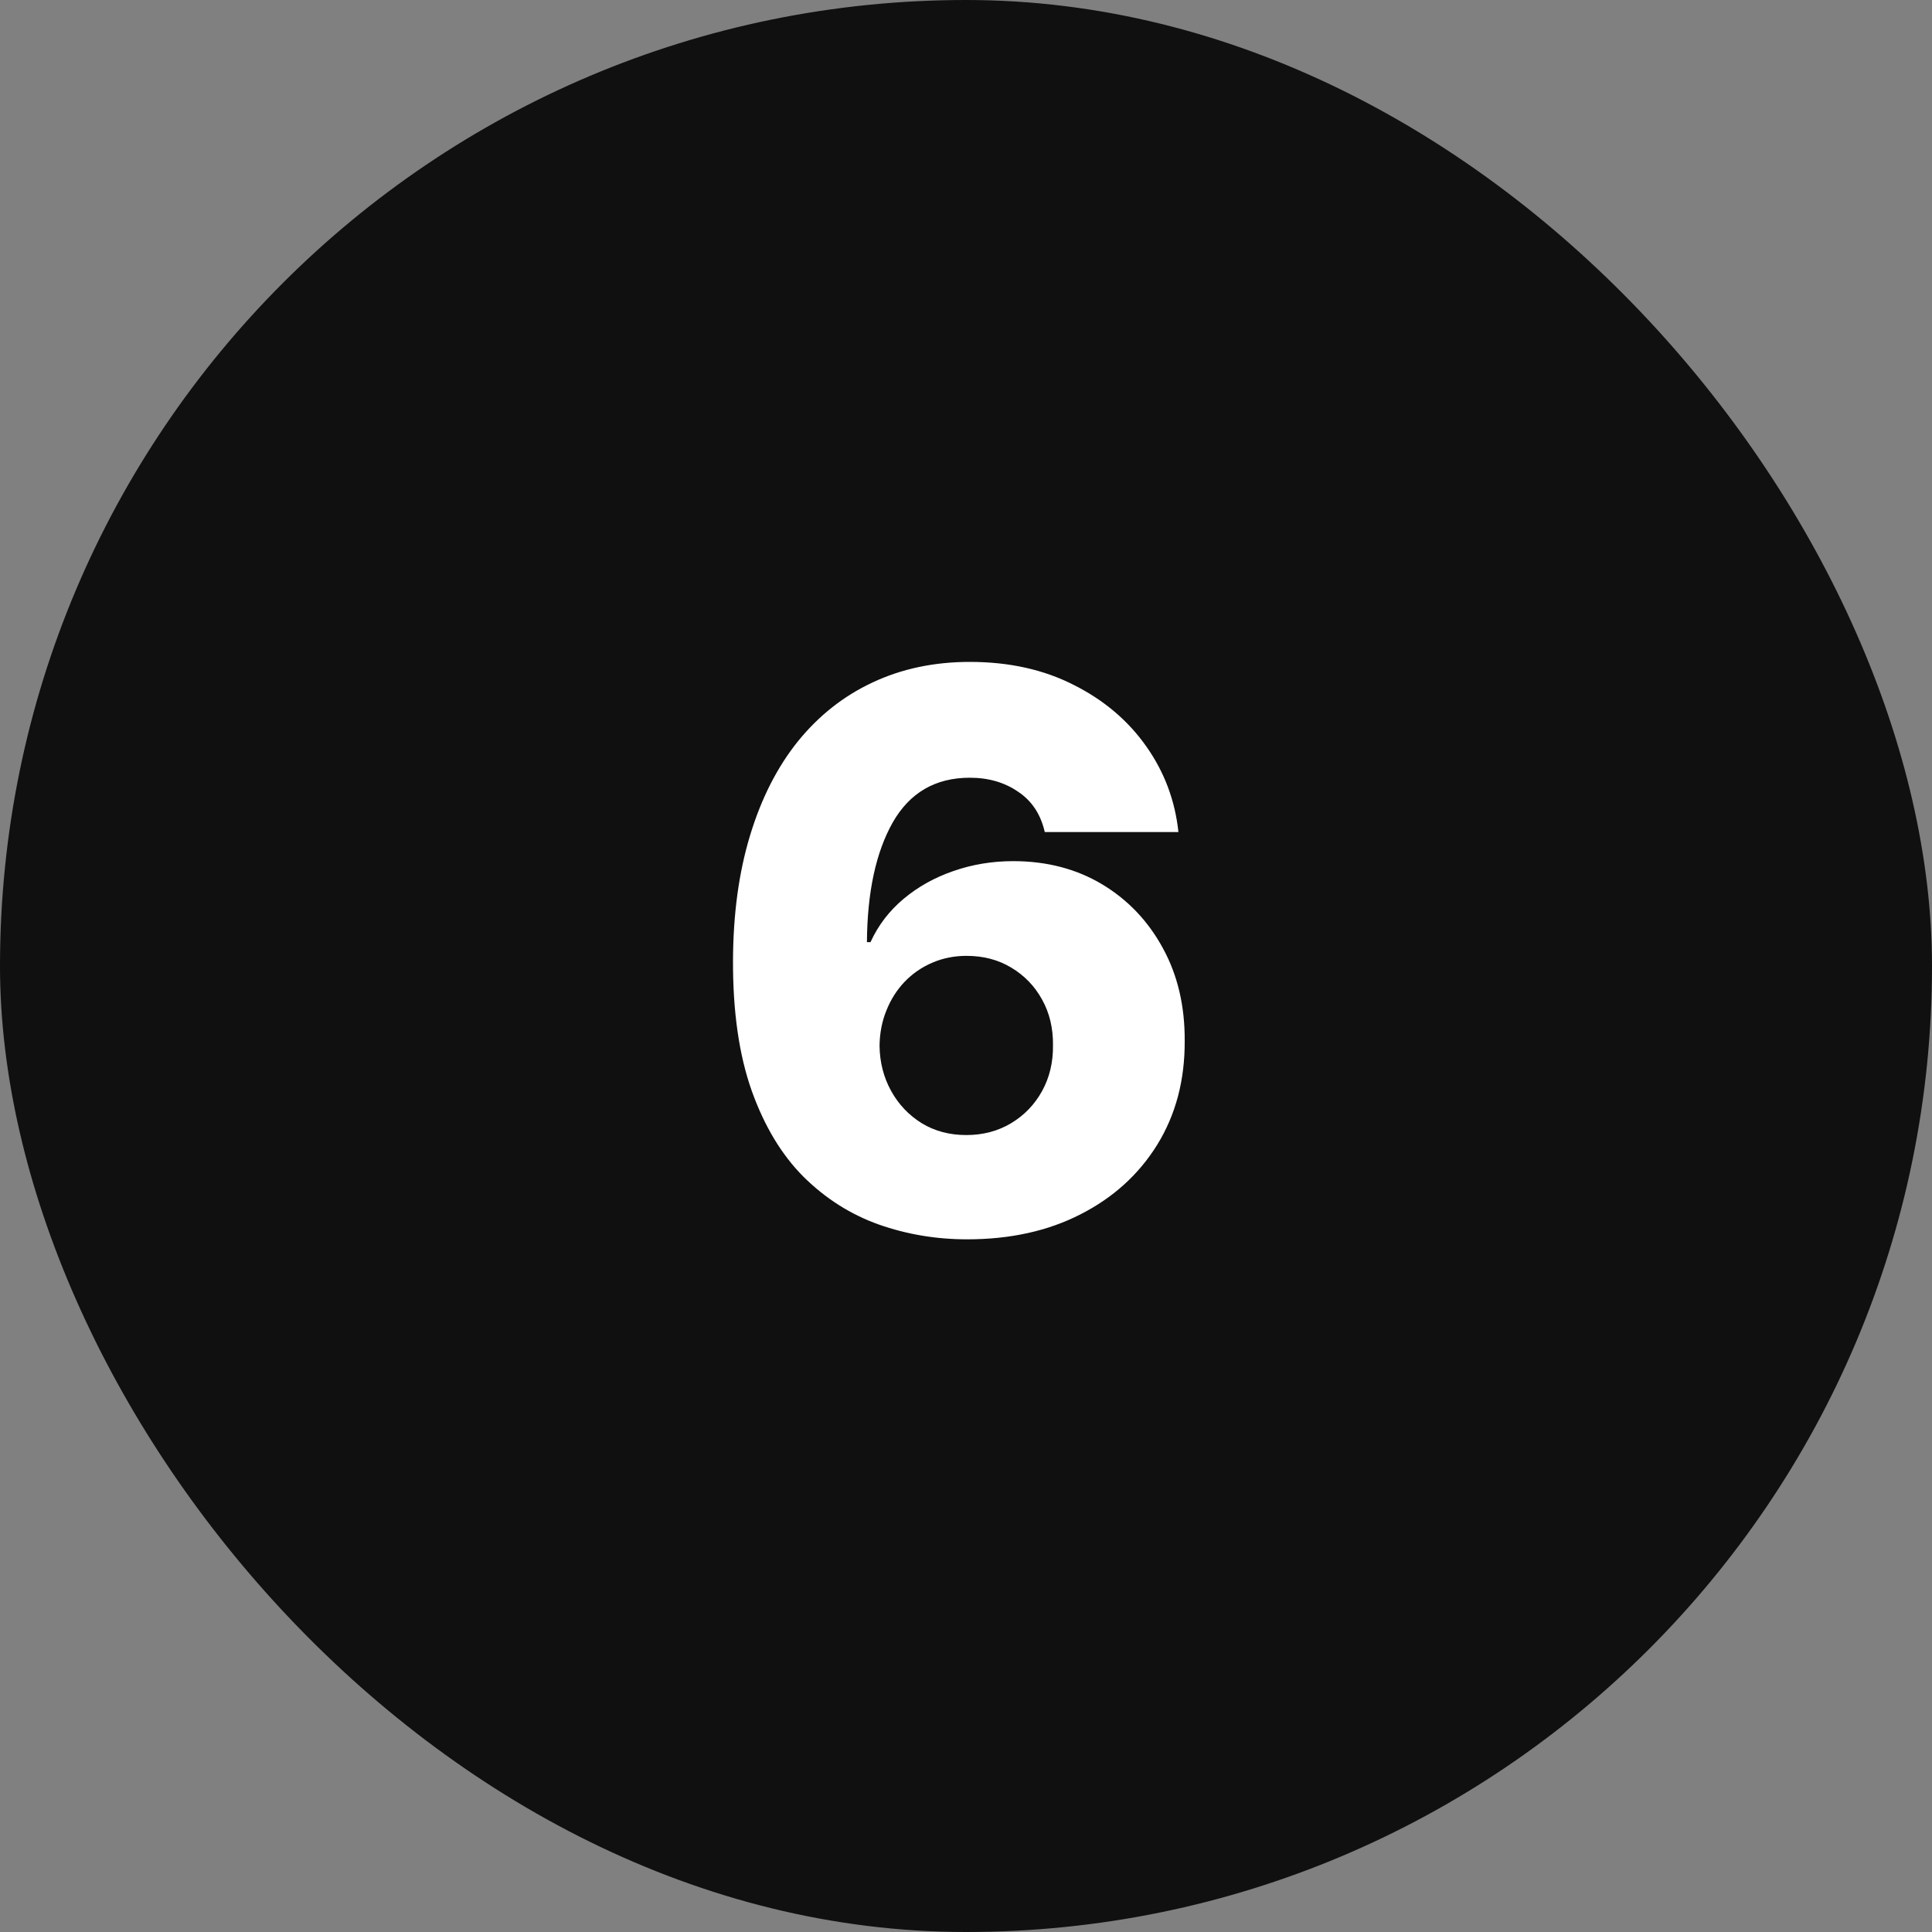
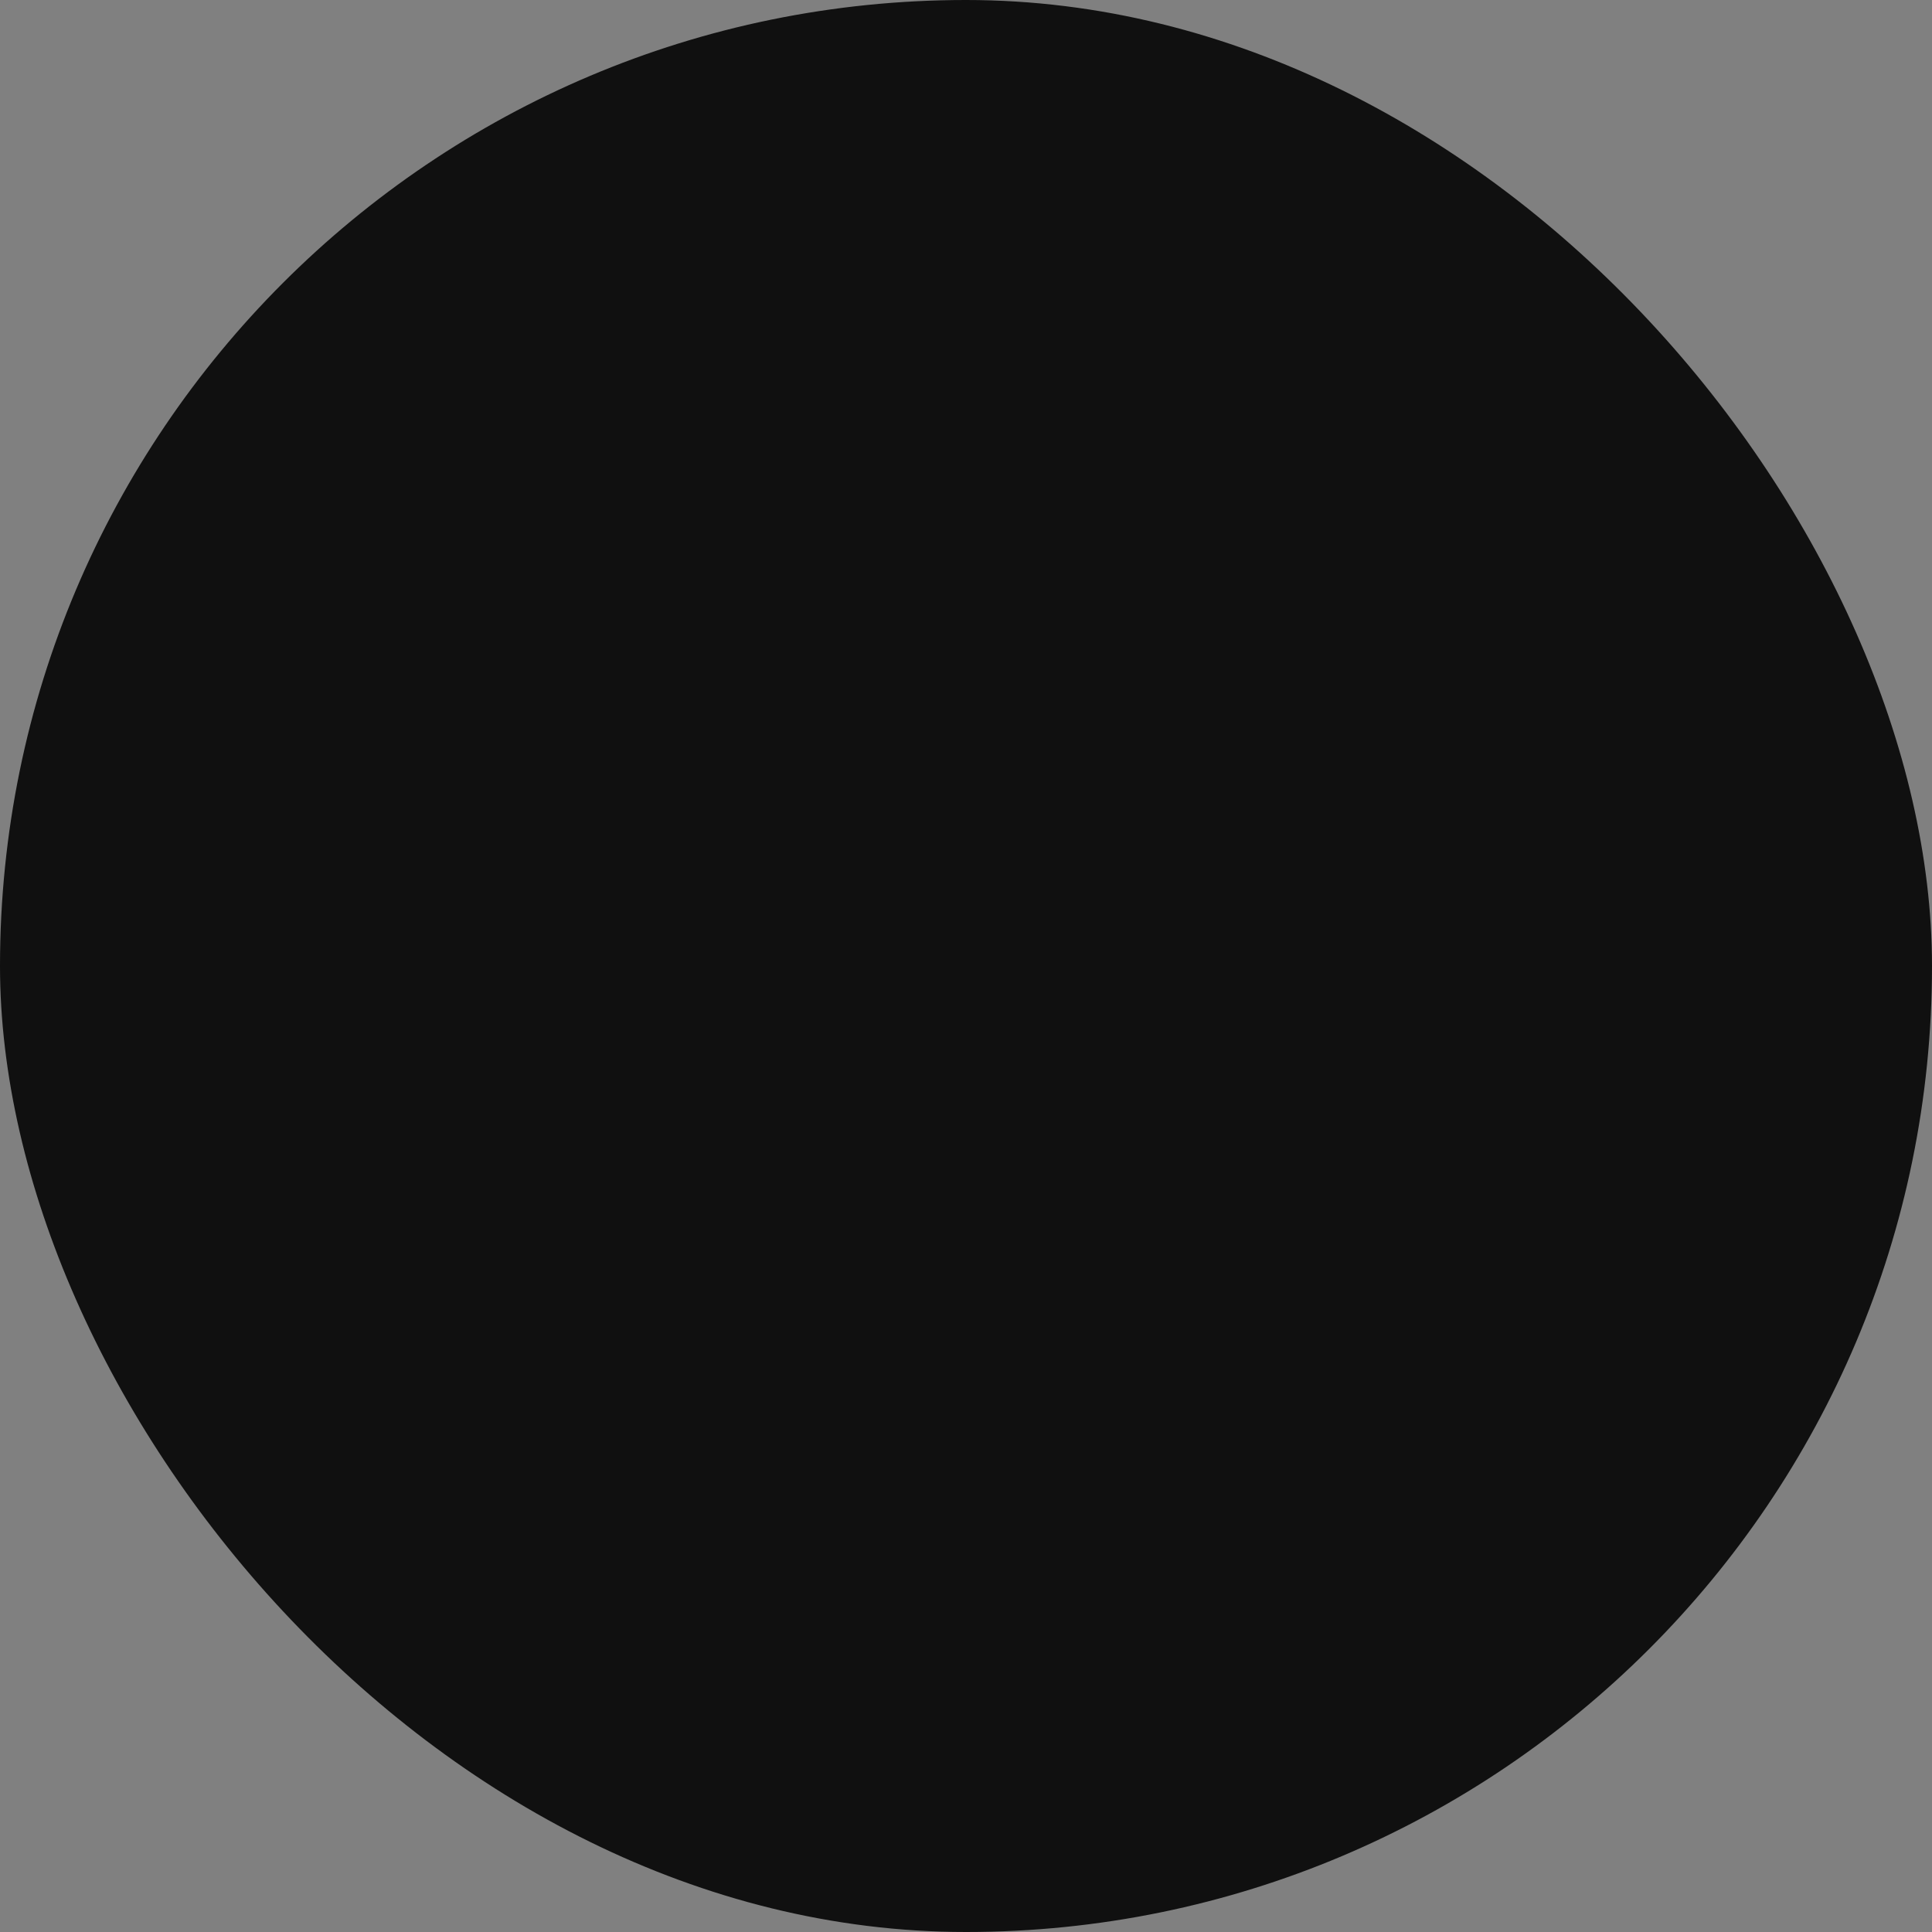
<svg xmlns="http://www.w3.org/2000/svg" width="40" height="40" viewBox="0 0 40 40" fill="none">
  <rect x="0" y="0" width="40" height="40" fill="#808080" stroke="none" />
  <rect width="40" height="40" rx="20" fill="#101010" />
-   <path d="M20.023 25.659C19.386 25.659 18.776 25.557 18.193 25.352C17.61 25.144 17.091 24.814 16.636 24.364C16.182 23.909 15.824 23.314 15.562 22.579C15.301 21.841 15.172 20.941 15.176 19.881C15.18 18.922 15.297 18.062 15.528 17.301C15.759 16.536 16.089 15.886 16.517 15.352C16.949 14.818 17.464 14.411 18.062 14.131C18.665 13.847 19.337 13.704 20.079 13.704C20.894 13.704 21.612 13.864 22.233 14.182C22.858 14.496 23.358 14.921 23.733 15.454C24.108 15.985 24.329 16.576 24.398 17.227H21.631C21.547 16.86 21.364 16.581 21.079 16.392C20.799 16.199 20.466 16.102 20.079 16.102C19.367 16.102 18.835 16.411 18.483 17.028C18.134 17.646 17.956 18.472 17.949 19.506H18.023C18.182 19.157 18.411 18.858 18.71 18.608C19.009 18.358 19.352 18.167 19.739 18.034C20.129 17.898 20.542 17.829 20.977 17.829C21.674 17.829 22.29 17.991 22.824 18.312C23.358 18.634 23.776 19.076 24.079 19.636C24.383 20.193 24.532 20.831 24.528 21.551C24.532 22.362 24.343 23.078 23.96 23.699C23.578 24.316 23.047 24.797 22.369 25.142C21.695 25.487 20.913 25.659 20.023 25.659ZM20.006 23.5C20.35 23.5 20.659 23.419 20.932 23.256C21.204 23.093 21.419 22.871 21.574 22.591C21.729 22.311 21.805 21.994 21.801 21.642C21.805 21.286 21.729 20.97 21.574 20.693C21.422 20.417 21.21 20.197 20.938 20.034C20.669 19.871 20.36 19.79 20.011 19.79C19.758 19.79 19.521 19.837 19.301 19.932C19.081 20.026 18.89 20.159 18.727 20.329C18.568 20.496 18.443 20.693 18.352 20.921C18.261 21.144 18.214 21.386 18.21 21.648C18.214 21.992 18.294 22.305 18.449 22.585C18.604 22.866 18.816 23.089 19.085 23.256C19.354 23.419 19.661 23.5 20.006 23.5Z" fill="white" />
</svg>